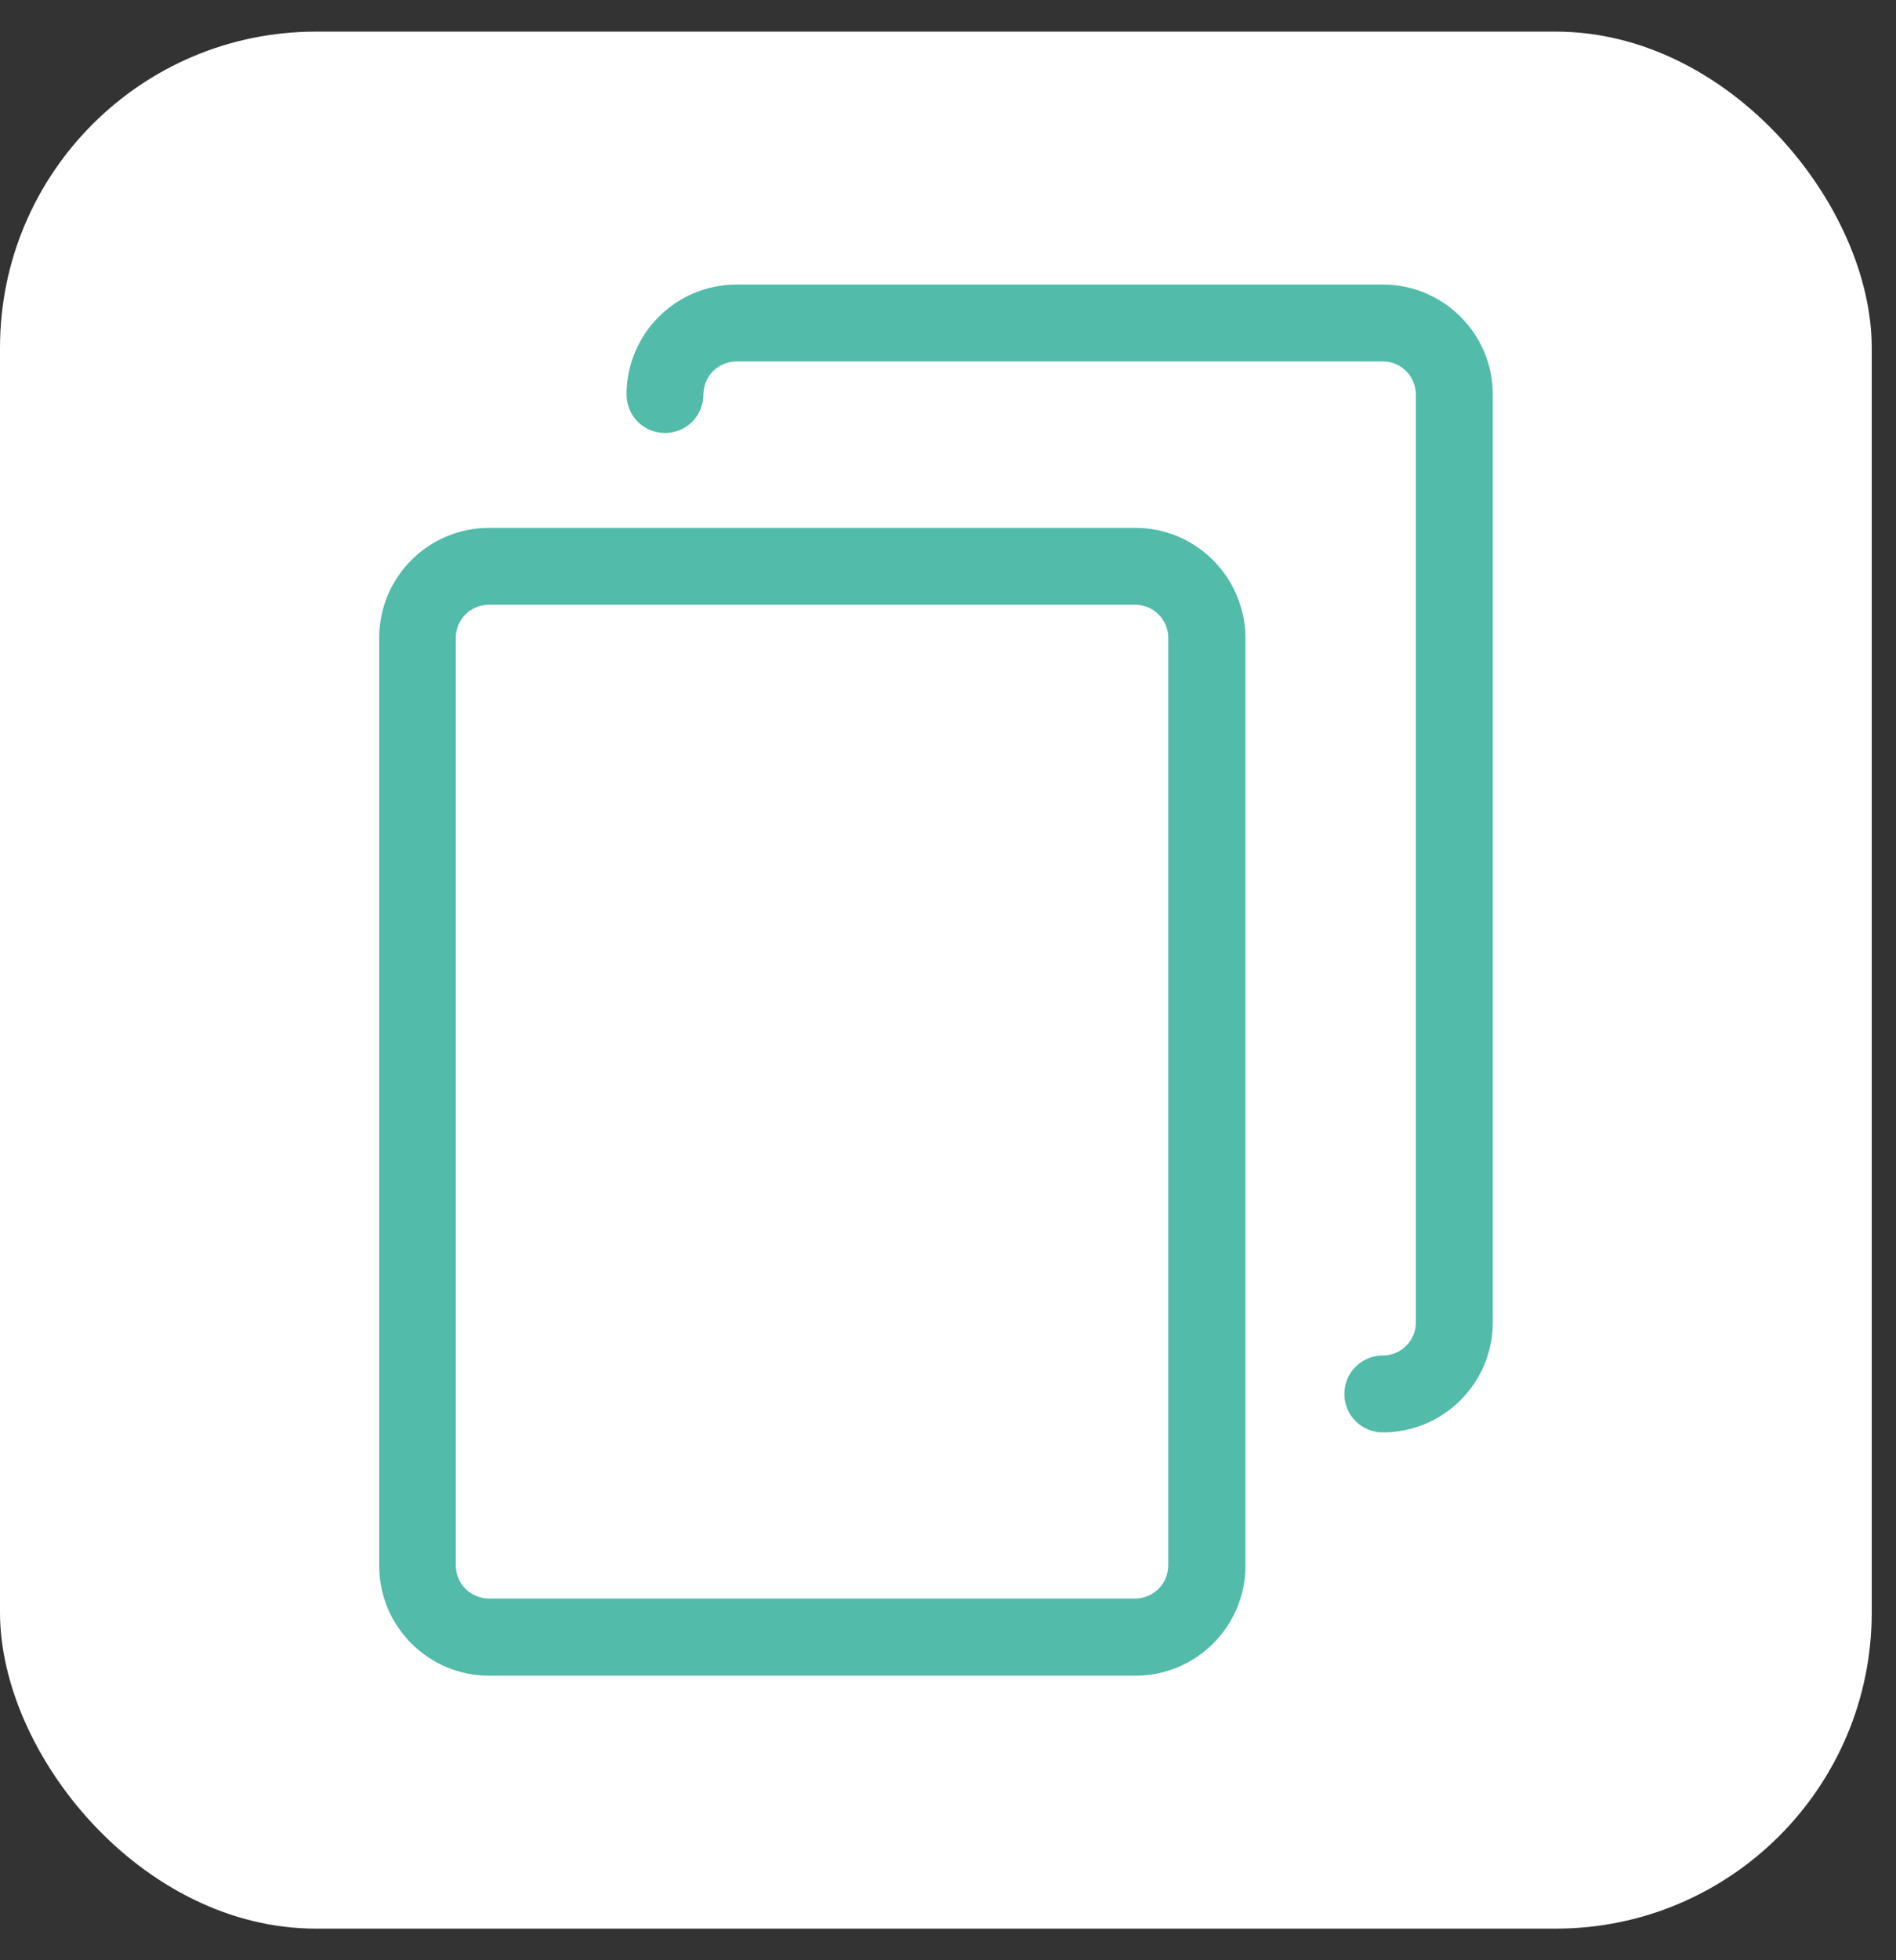
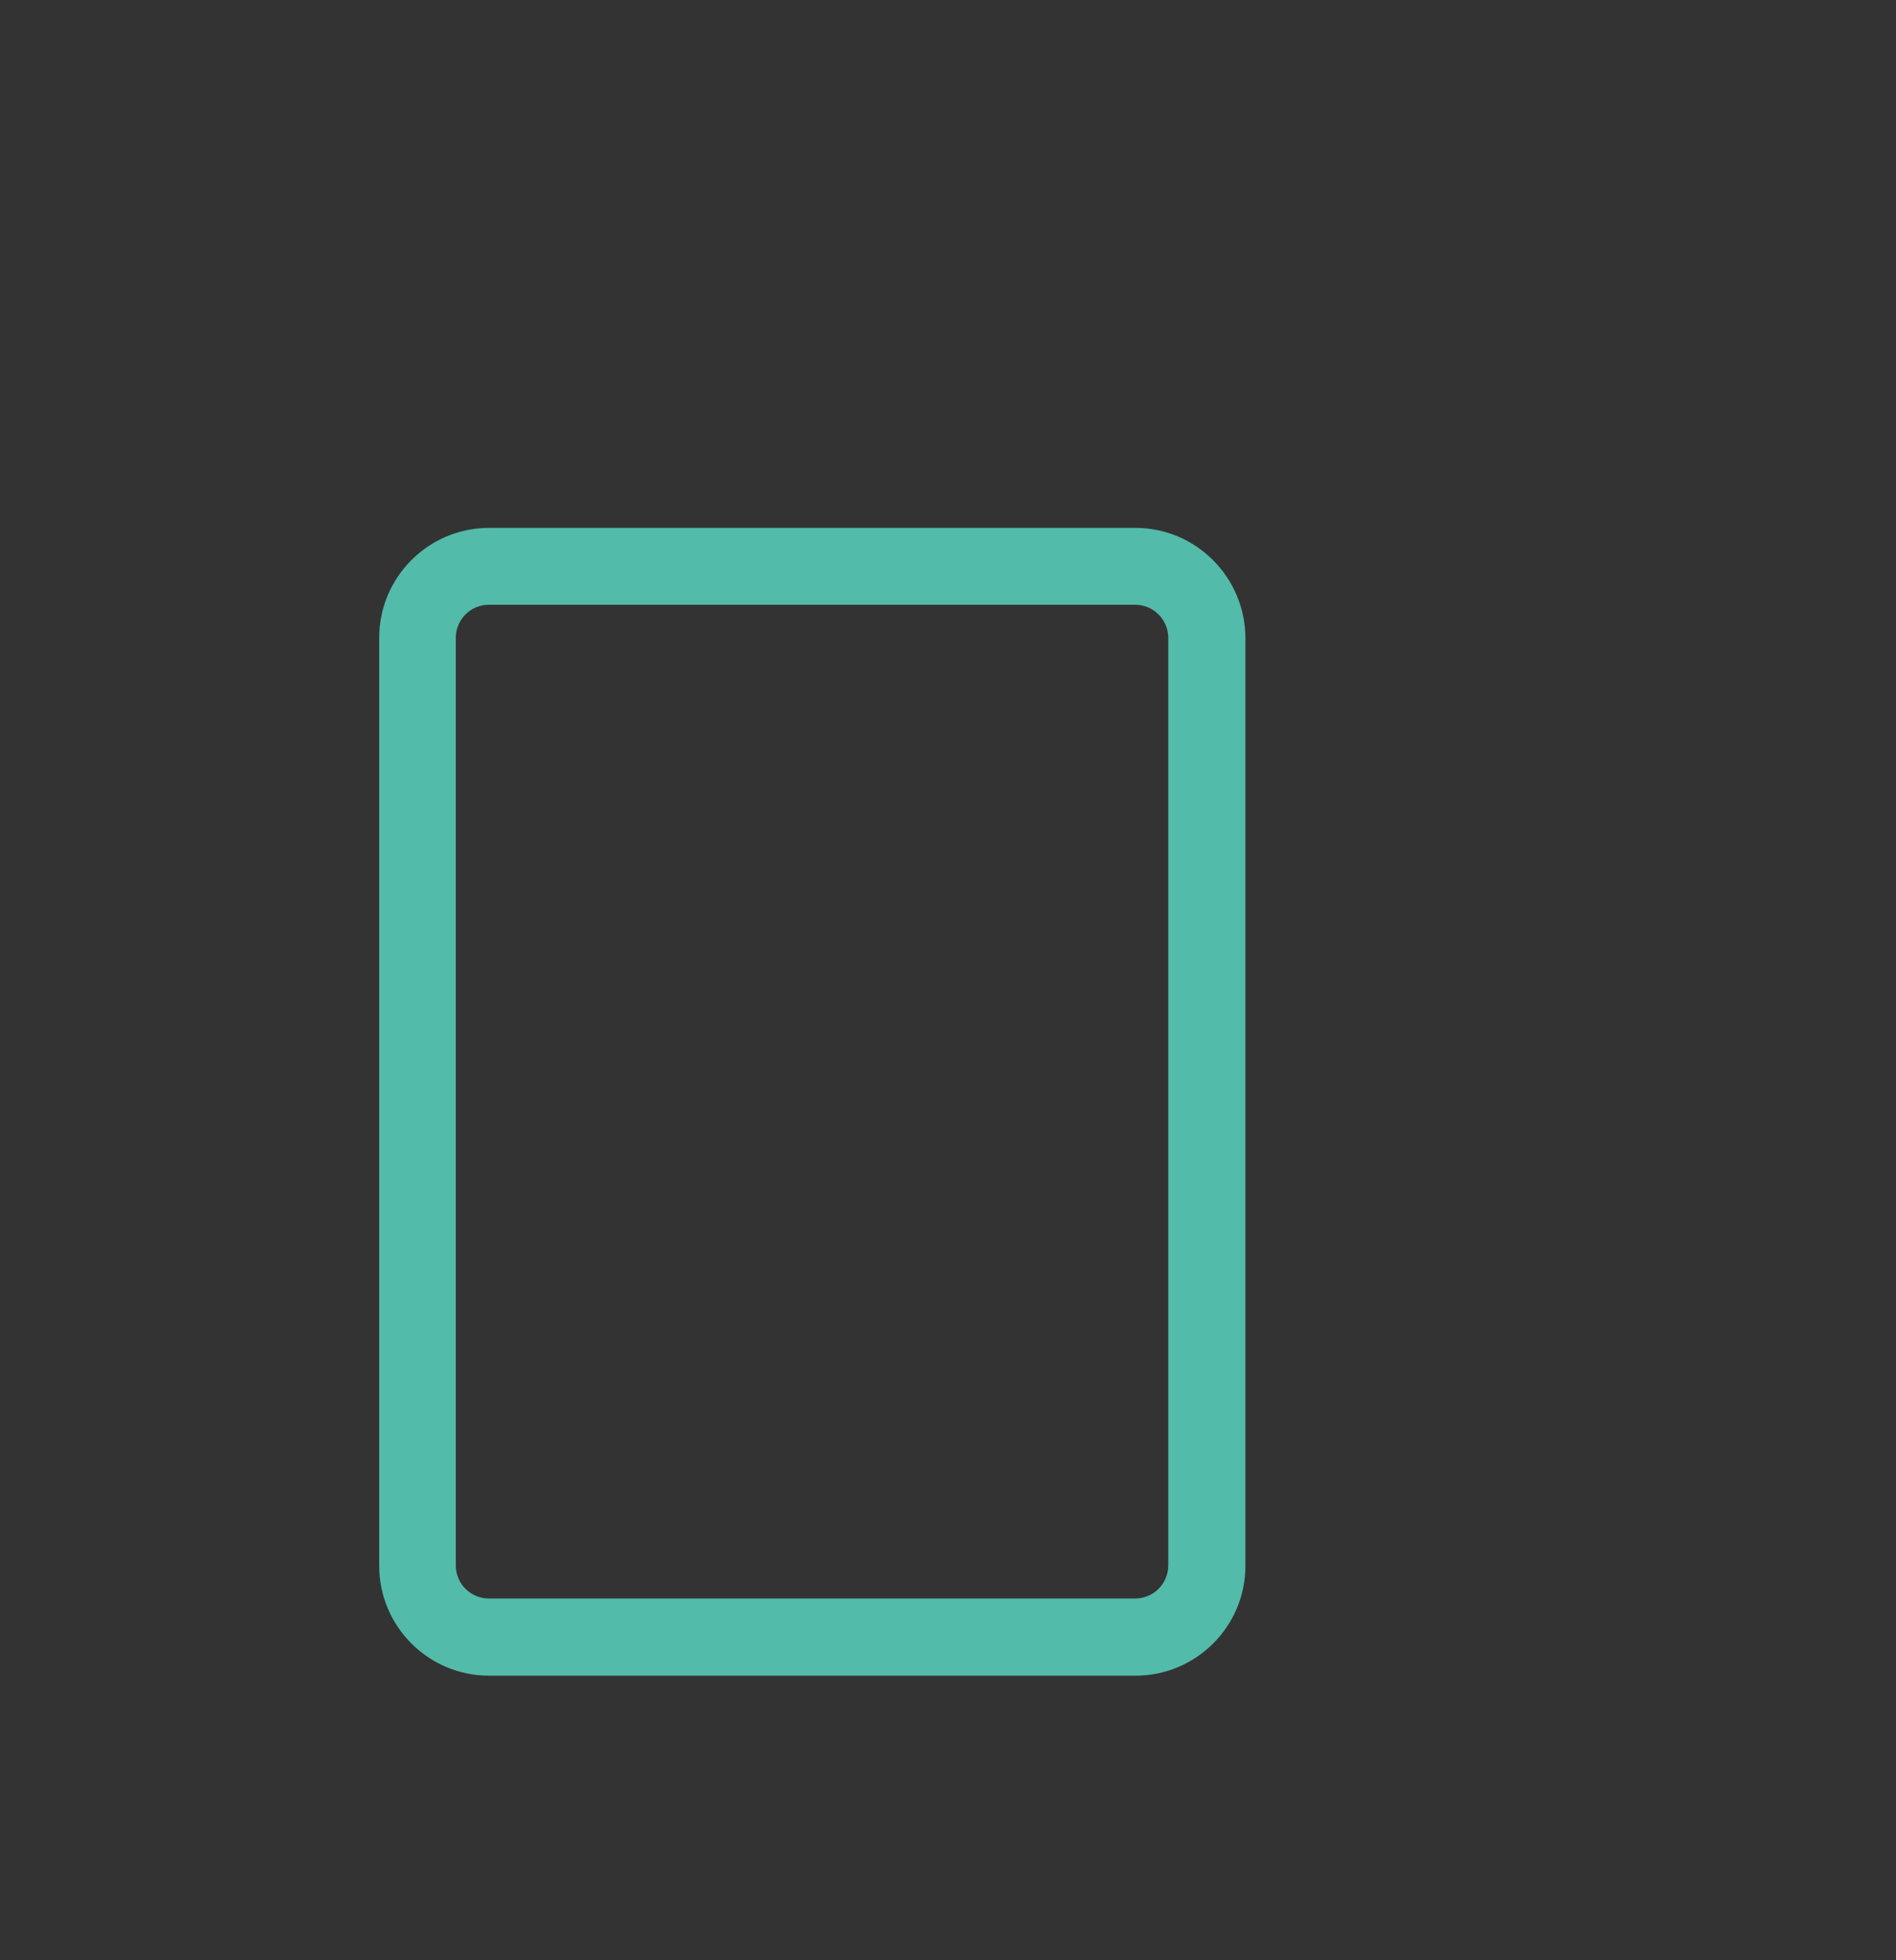
<svg xmlns="http://www.w3.org/2000/svg" width="30" height="31" viewBox="0 0 30 31" fill="none">
  <rect x="0" y="0" width="30" height="31" fill="#333333" stroke="none" />
-   <rect y="0.5" width="29.616" height="30" rx="5" fill="white" />
  <path d="M17.966 8.348H7.739C6.779 8.348 6 9.127 6 10.087V24.761C6 25.721 6.779 26.5 7.739 26.5H17.966C18.926 26.5 19.706 25.721 19.706 24.761V10.087C19.701 9.127 18.922 8.348 17.966 8.348ZM18.485 24.756C18.485 25.045 18.25 25.279 17.962 25.279H7.735C7.446 25.279 7.212 25.045 7.212 24.756V10.087C7.212 9.798 7.446 9.564 7.735 9.564H17.962C18.25 9.564 18.485 9.798 18.485 10.087V24.756Z" fill="#52BBA9" />
-   <path d="M21.881 4.5H11.653C10.694 4.5 9.914 5.279 9.914 6.239C9.914 6.577 10.184 6.847 10.522 6.847C10.86 6.847 11.13 6.577 11.13 6.239C11.13 5.951 11.365 5.716 11.653 5.716H21.881C22.169 5.716 22.403 5.951 22.403 6.239V20.913C22.403 21.202 22.169 21.436 21.881 21.436C21.543 21.436 21.272 21.706 21.272 22.044C21.272 22.382 21.543 22.652 21.881 22.652C22.84 22.652 23.62 21.873 23.62 20.913V6.239C23.62 5.279 22.84 4.5 21.881 4.5Z" fill="#52BBA9" />
</svg>